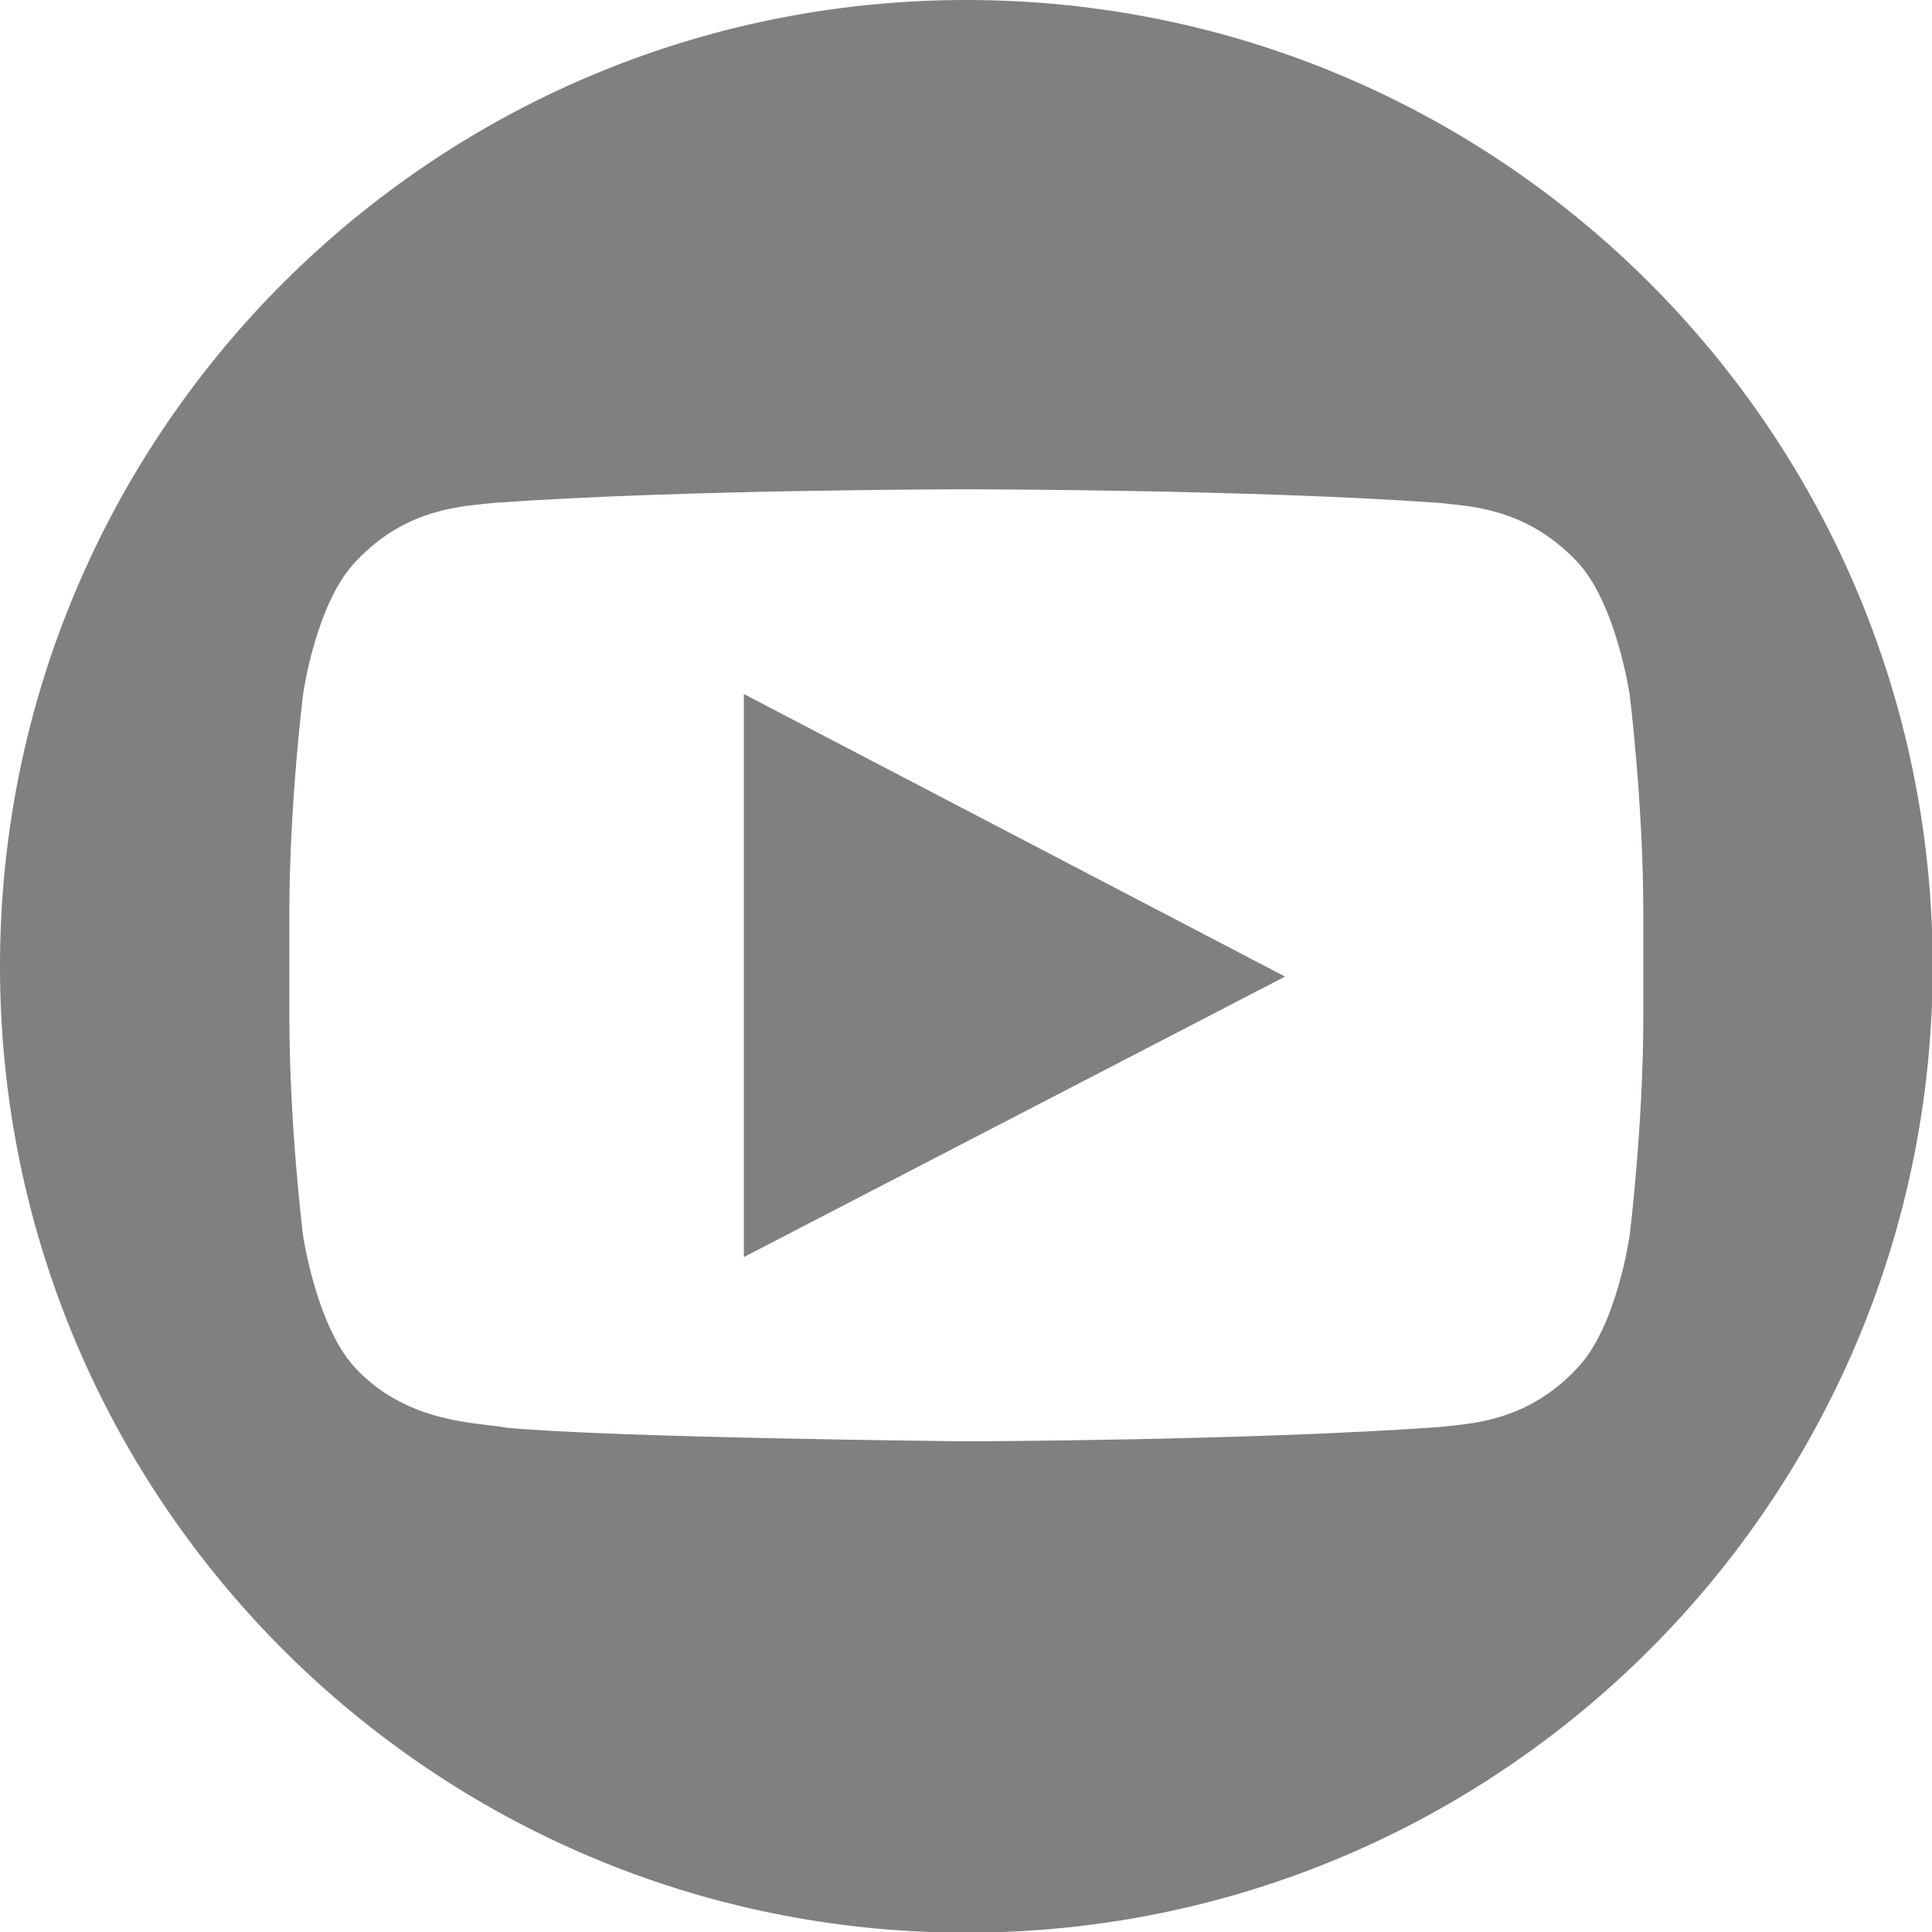
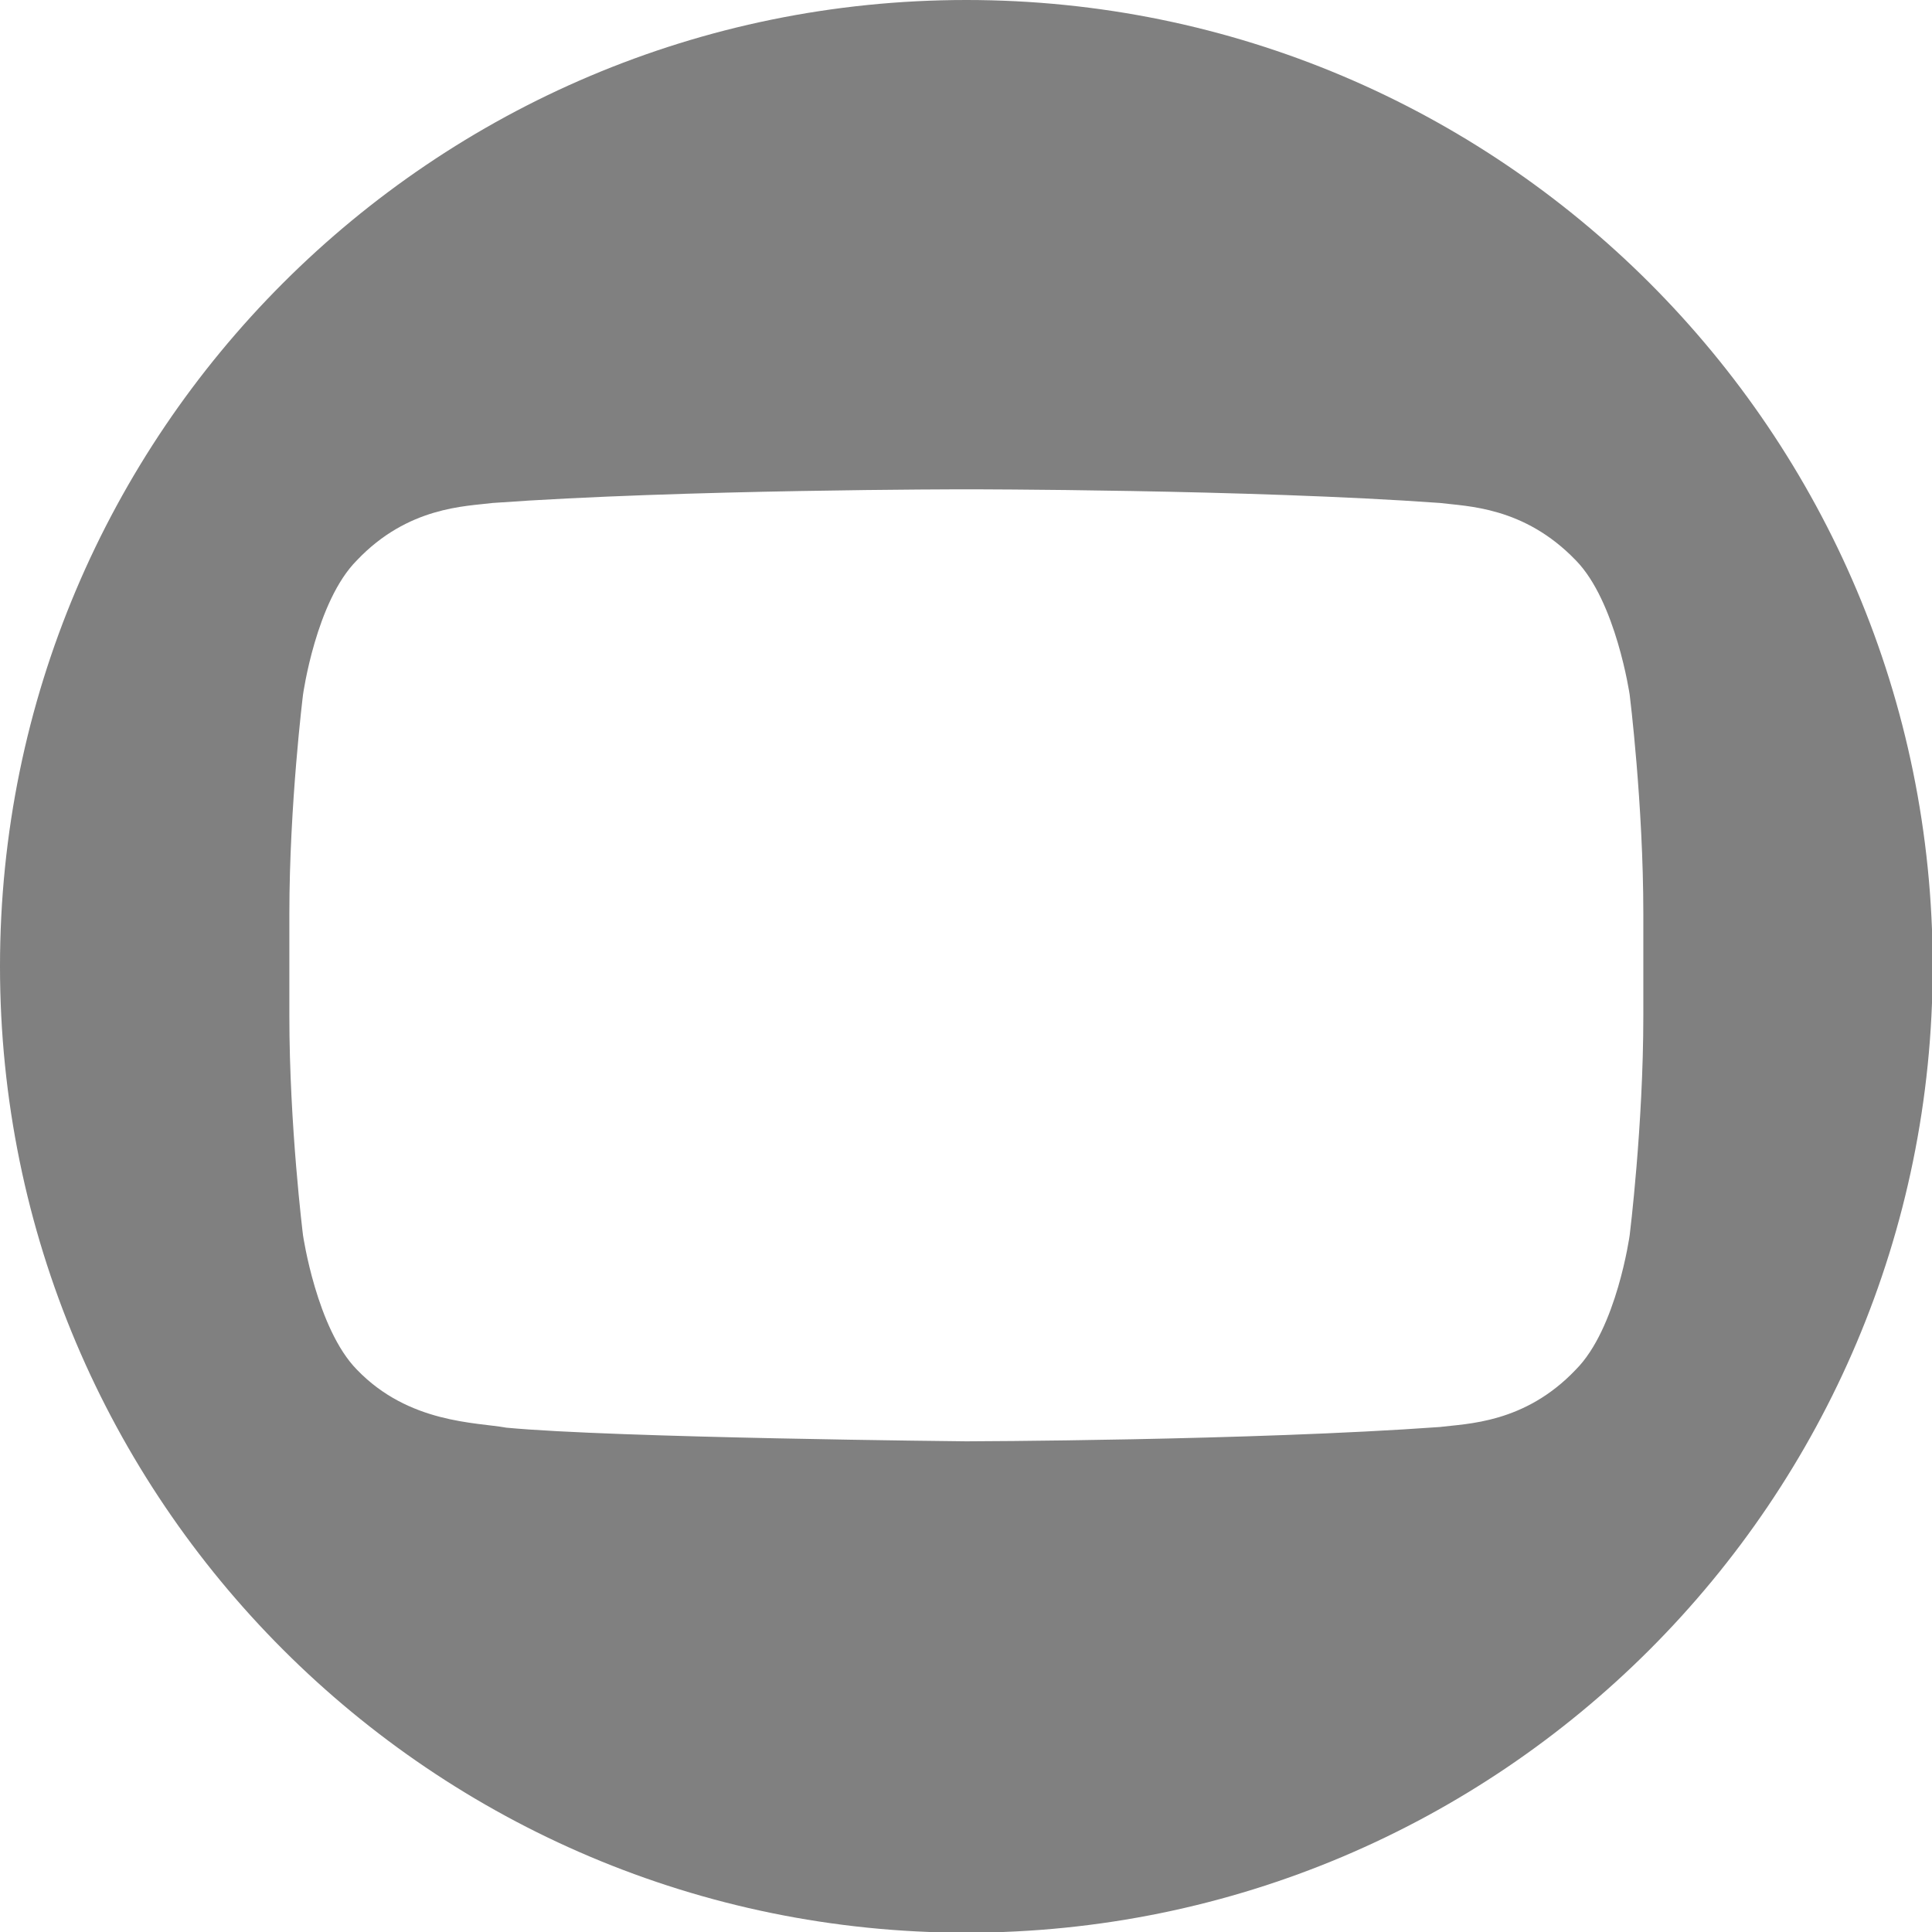
<svg xmlns="http://www.w3.org/2000/svg" id="uuid-58073096-db8f-4884-a2db-2f4e457fd658" width="28.31" height="28.31" viewBox="0 0 28.31 28.31">
  <defs>
    <style>.uuid-6999a8f8-8001-4cbd-937c-b57564944ee5{fill:gray;fill-rule:evenodd;}</style>
  </defs>
  <g id="uuid-b180ea9d-f0c0-404e-8e15-2c83a794307f">
    <g>
      <path class="uuid-6999a8f8-8001-4cbd-937c-b57564944ee5" d="M14.16,0C6.34,0,0,6.34,0,14.16s6.34,14.16,14.16,14.16,14.16-6.34,14.16-14.16S21.98,0,14.16,0Zm9.92,14.89c0,1.6-.2,3.21-.2,3.21,0,0-.19,1.37-.79,1.97-.75,.79-1.6,.79-1.99,.84-2.77,.2-6.94,.21-6.94,.21,0,0-5.16-.05-6.74-.2-.44-.08-1.43-.06-2.19-.85-.59-.6-.79-1.97-.79-1.97,0,0-.2-1.6-.2-3.21v-1.5c0-1.6,.2-3.21,.2-3.21,0,0,.19-1.37,.79-1.97,.75-.79,1.6-.79,1.99-.84,2.77-.2,6.94-.2,6.94-.2h0s4.16,0,6.94,.2c.39,.05,1.23,.05,1.99,.84,.59,.6,.79,1.97,.79,1.97,0,0,.2,1.6,.2,3.21v1.5Z" />
-       <polygon class="uuid-6999a8f8-8001-4cbd-937c-b57564944ee5" points="10.9 18.42 18.83 14.31 10.9 10.17 10.9 18.42" />
    </g>
  </g>
</svg>